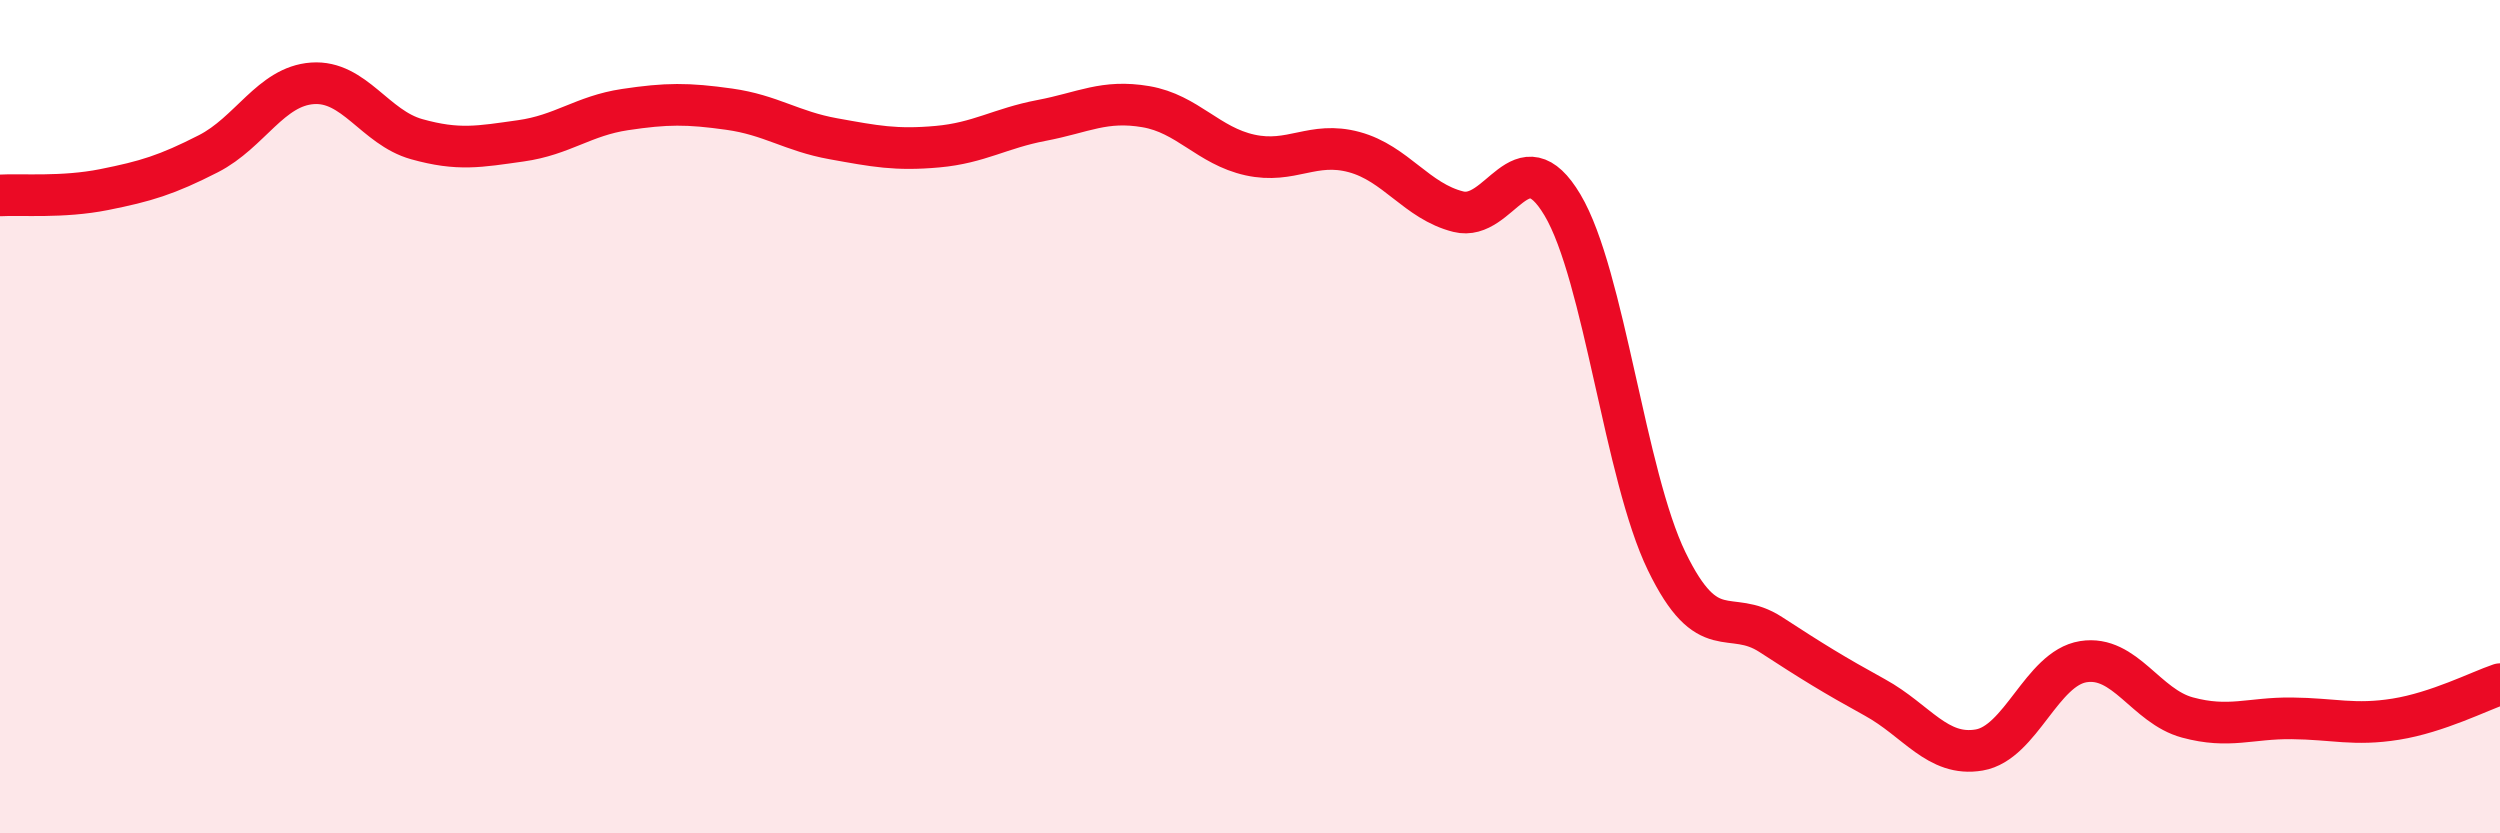
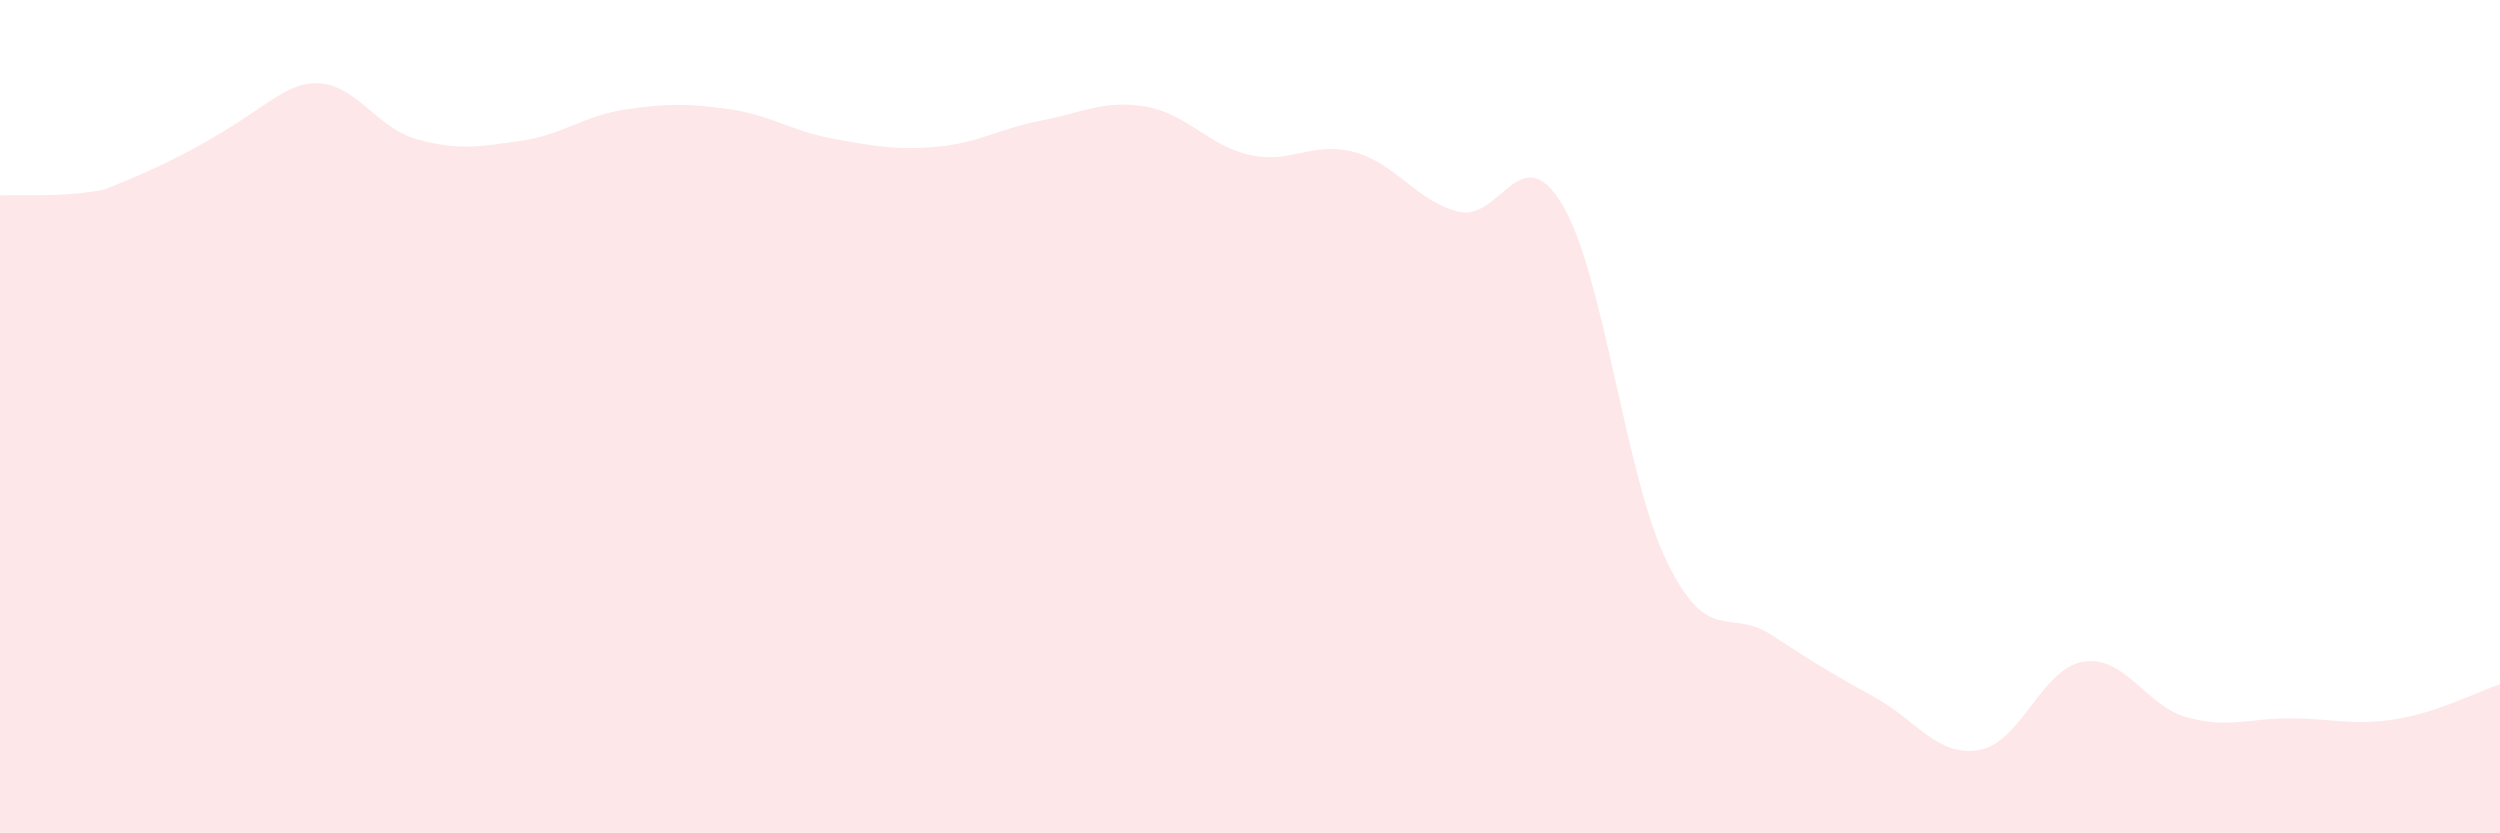
<svg xmlns="http://www.w3.org/2000/svg" width="60" height="20" viewBox="0 0 60 20">
-   <path d="M 0,4.69 C 0.5,4.66 1.5,4.75 2.5,4.55 C 3.5,4.35 4,4.2 5,3.69 C 6,3.18 6.5,2.07 7.5,2 C 8.5,1.93 9,3.06 10,3.34 C 11,3.62 11.5,3.52 12.5,3.38 C 13.5,3.24 14,2.78 15,2.63 C 16,2.48 16.5,2.48 17.5,2.62 C 18.5,2.76 19,3.15 20,3.33 C 21,3.51 21.5,3.61 22.5,3.52 C 23.5,3.43 24,3.08 25,2.89 C 26,2.7 26.5,2.39 27.5,2.56 C 28.5,2.73 29,3.5 30,3.72 C 31,3.94 31.5,3.38 32.5,3.65 C 33.5,3.92 34,4.83 35,5.08 C 36,5.33 36.5,3.24 37.5,4.92 C 38.5,6.6 39,11.41 40,13.47 C 41,15.53 41.5,14.58 42.5,15.23 C 43.5,15.88 44,16.19 45,16.74 C 46,17.29 46.5,18.17 47.5,18 C 48.5,17.83 49,16.04 50,15.88 C 51,15.72 51.5,16.95 52.5,17.22 C 53.5,17.49 54,17.23 55,17.24 C 56,17.25 56.5,17.42 57.5,17.26 C 58.5,17.1 59.5,16.59 60,16.42L60 20L0 20Z" fill="#EB0A25" opacity="0.1" stroke-linecap="round" stroke-linejoin="round" />
-   <path d="M 0,4.69 C 0.5,4.66 1.5,4.75 2.5,4.55 C 3.5,4.35 4,4.2 5,3.69 C 6,3.18 6.5,2.07 7.5,2 C 8.5,1.93 9,3.06 10,3.34 C 11,3.62 11.5,3.52 12.5,3.38 C 13.5,3.24 14,2.78 15,2.63 C 16,2.48 16.5,2.48 17.5,2.62 C 18.5,2.76 19,3.15 20,3.33 C 21,3.51 21.5,3.61 22.5,3.52 C 23.5,3.43 24,3.08 25,2.89 C 26,2.7 26.5,2.39 27.5,2.56 C 28.5,2.73 29,3.5 30,3.72 C 31,3.94 31.5,3.38 32.5,3.65 C 33.5,3.92 34,4.83 35,5.08 C 36,5.33 36.5,3.24 37.5,4.92 C 38.5,6.6 39,11.41 40,13.47 C 41,15.53 41.5,14.58 42.5,15.23 C 43.5,15.88 44,16.19 45,16.74 C 46,17.29 46.5,18.17 47.5,18 C 48.5,17.83 49,16.04 50,15.88 C 51,15.72 51.5,16.95 52.5,17.22 C 53.5,17.49 54,17.23 55,17.24 C 56,17.25 56.5,17.42 57.5,17.26 C 58.5,17.1 59.5,16.59 60,16.42" stroke="#EB0A25" stroke-width="1" fill="none" stroke-linecap="round" stroke-linejoin="round" />
+   <path d="M 0,4.69 C 0.5,4.66 1.5,4.75 2.5,4.55 C 6,3.18 6.5,2.07 7.5,2 C 8.5,1.93 9,3.06 10,3.34 C 11,3.62 11.5,3.52 12.5,3.38 C 13.5,3.24 14,2.78 15,2.63 C 16,2.48 16.5,2.48 17.5,2.62 C 18.5,2.76 19,3.15 20,3.33 C 21,3.51 21.5,3.61 22.5,3.52 C 23.5,3.43 24,3.08 25,2.89 C 26,2.7 26.5,2.39 27.5,2.56 C 28.5,2.73 29,3.5 30,3.72 C 31,3.94 31.5,3.38 32.5,3.65 C 33.5,3.92 34,4.83 35,5.08 C 36,5.33 36.5,3.24 37.5,4.92 C 38.5,6.6 39,11.41 40,13.47 C 41,15.53 41.5,14.58 42.5,15.23 C 43.5,15.88 44,16.19 45,16.74 C 46,17.29 46.5,18.17 47.5,18 C 48.5,17.83 49,16.04 50,15.88 C 51,15.72 51.5,16.95 52.5,17.22 C 53.5,17.49 54,17.23 55,17.24 C 56,17.25 56.5,17.42 57.5,17.26 C 58.5,17.1 59.5,16.59 60,16.42L60 20L0 20Z" fill="#EB0A25" opacity="0.1" stroke-linecap="round" stroke-linejoin="round" />
</svg>